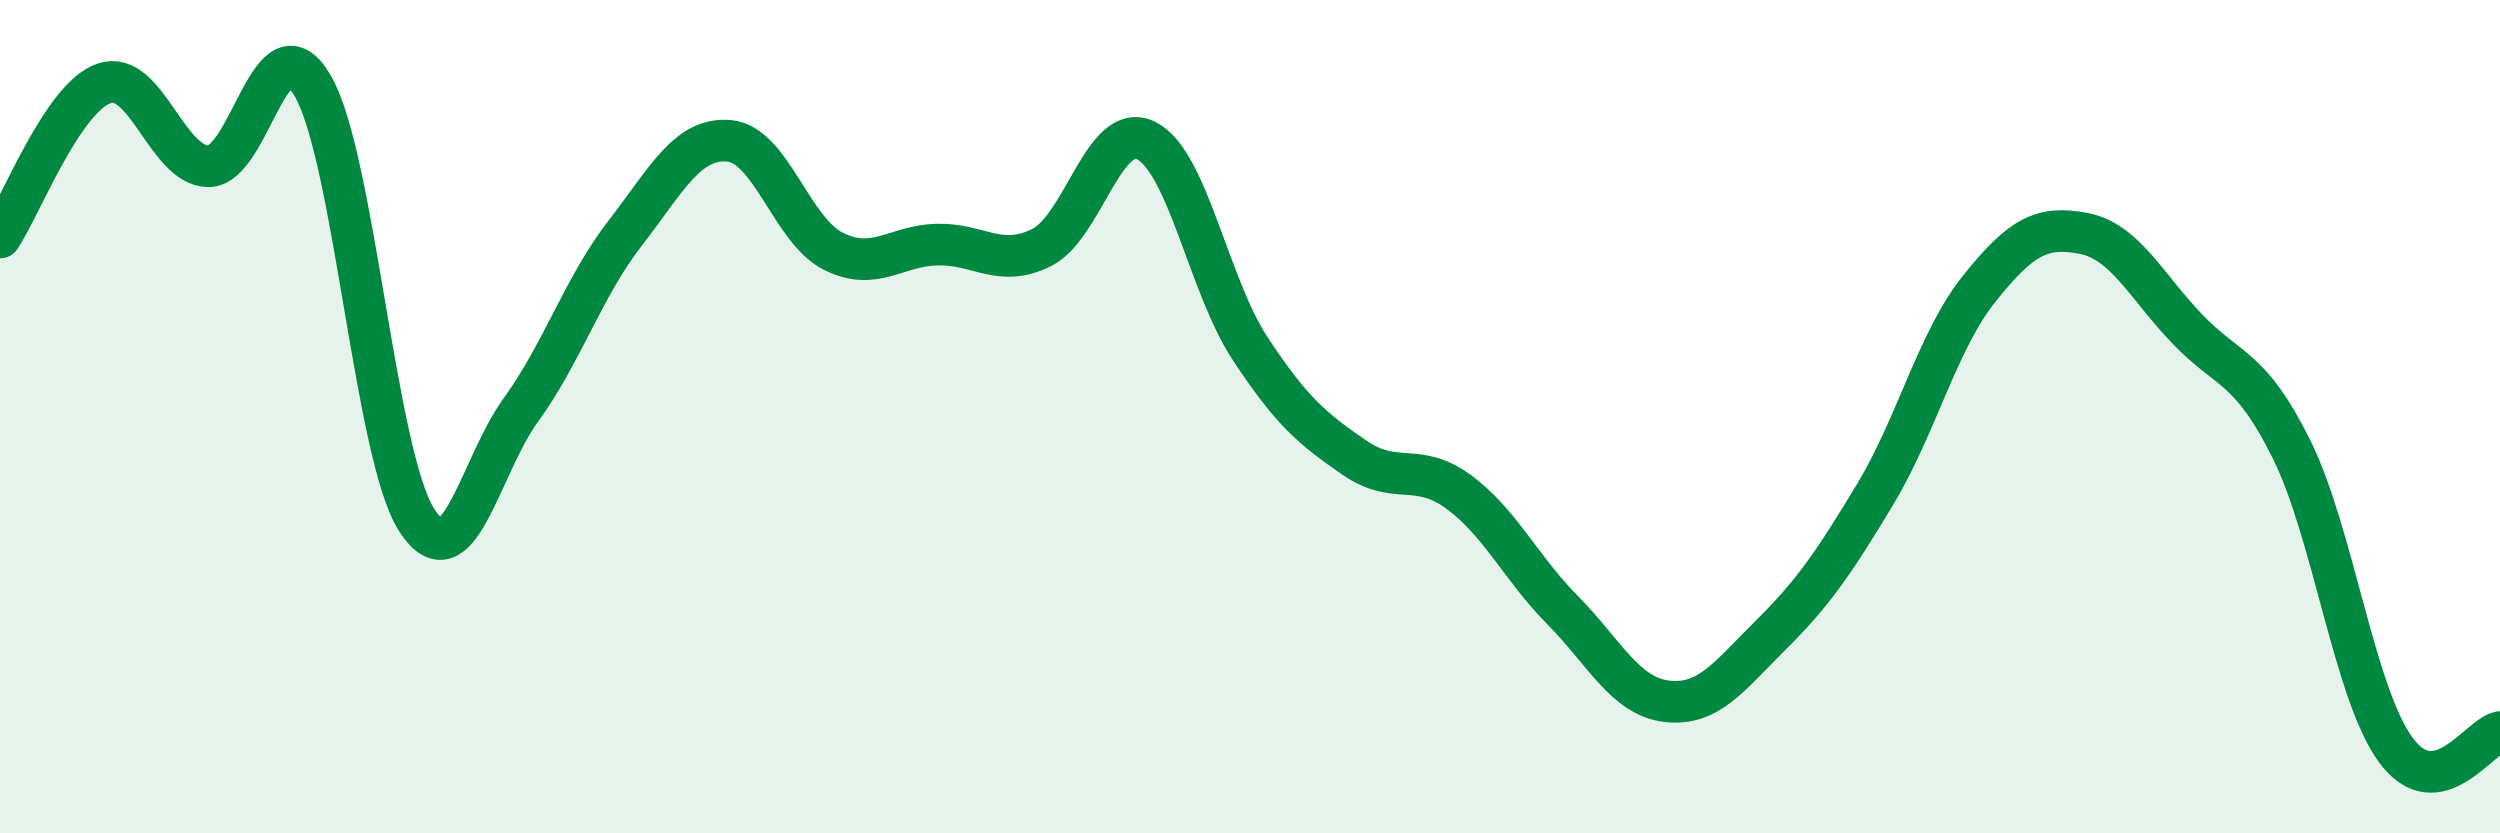
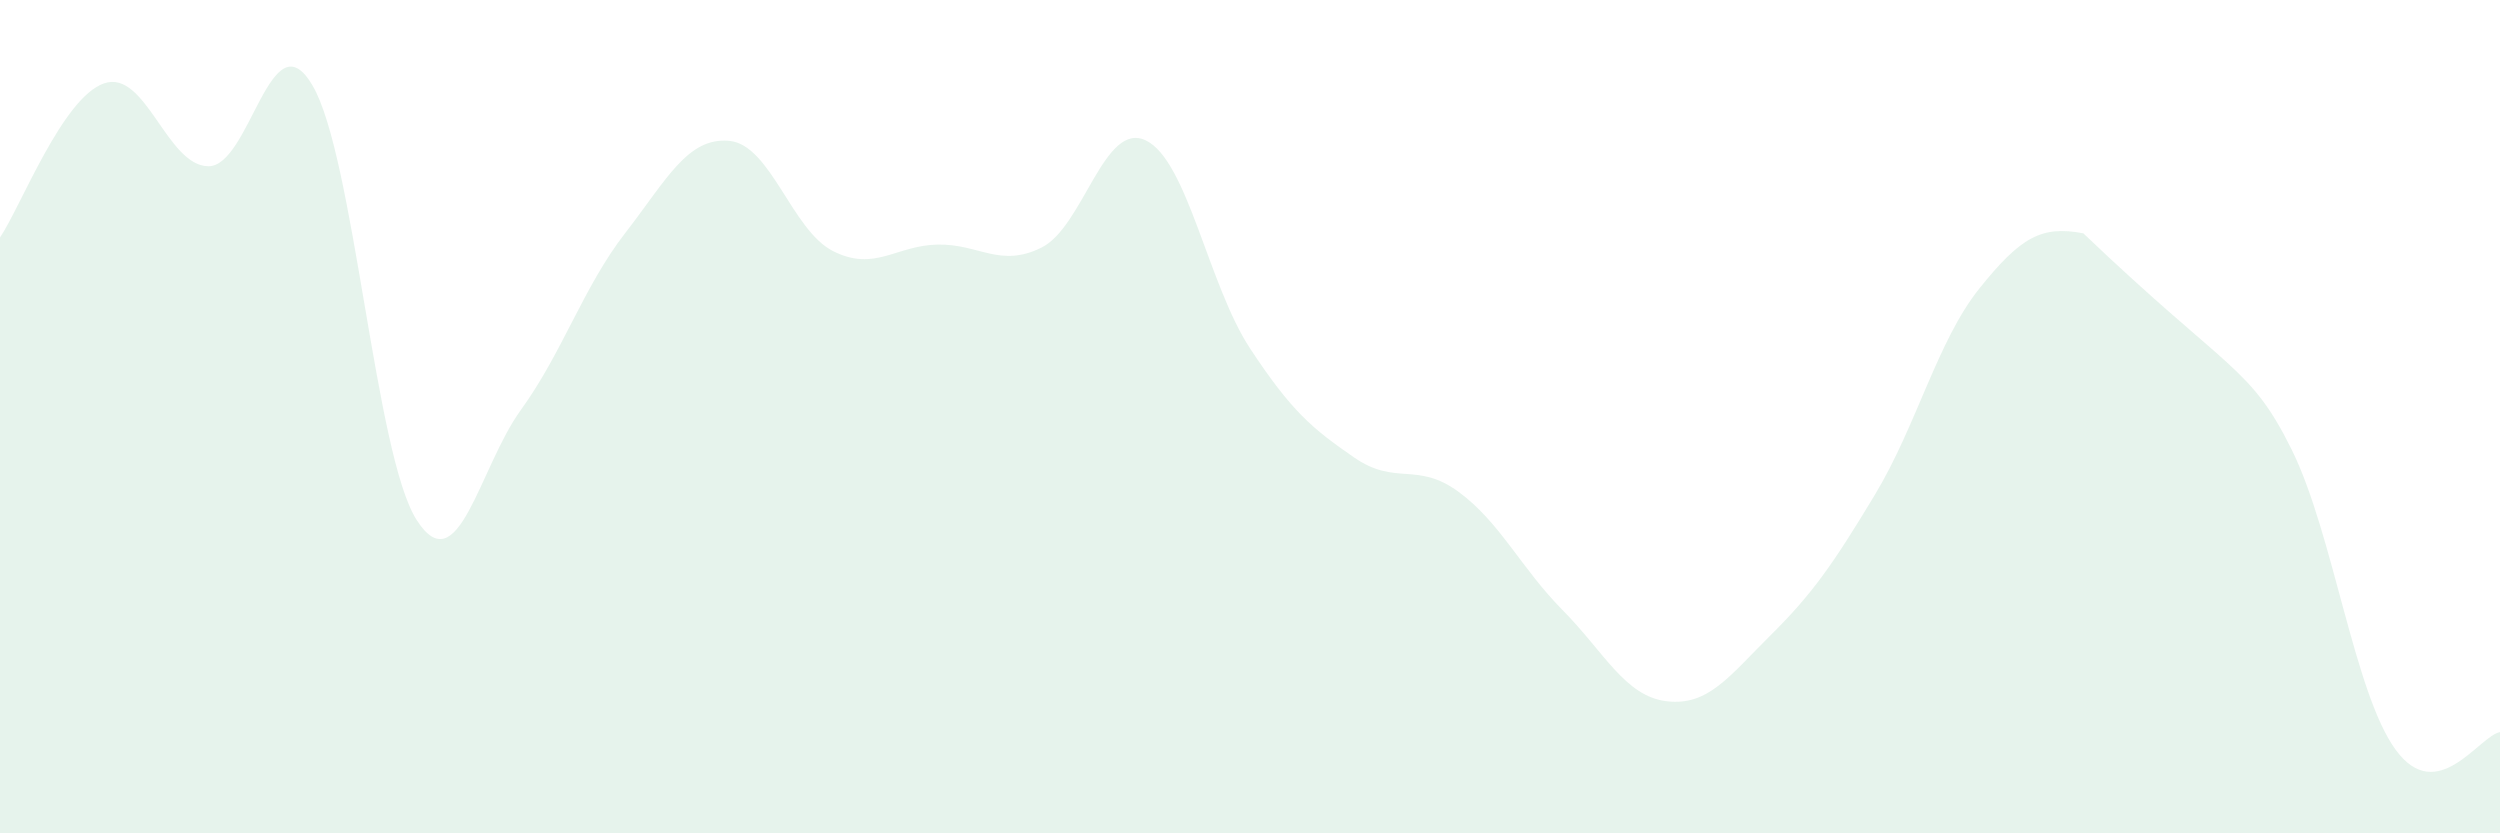
<svg xmlns="http://www.w3.org/2000/svg" width="60" height="20" viewBox="0 0 60 20">
-   <path d="M 0,5.7 C 0.5,4.96 1.5,2.34 2.5,2 C 3.5,1.66 4,3.98 5,3.99 C 6,4 6.5,0.35 7.5,2.05 C 8.5,3.75 9,10.92 10,12.48 C 11,14.04 11.5,11.22 12.5,9.84 C 13.5,8.46 14,6.89 15,5.6 C 16,4.31 16.5,3.29 17.5,3.38 C 18.5,3.47 19,5.53 20,6.03 C 21,6.53 21.5,5.89 22.5,5.87 C 23.5,5.85 24,6.44 25,5.94 C 26,5.44 26.5,2.89 27.5,3.37 C 28.5,3.85 29,6.84 30,8.36 C 31,9.88 31.5,10.29 32.5,10.98 C 33.5,11.67 34,11.07 35,11.8 C 36,12.53 36.5,13.63 37.5,14.64 C 38.5,15.65 39,16.71 40,16.83 C 41,16.95 41.5,16.23 42.5,15.24 C 43.5,14.25 44,13.53 45,11.87 C 46,10.21 46.5,8.18 47.5,6.93 C 48.5,5.68 49,5.41 50,5.6 C 51,5.79 51.5,6.86 52.5,7.9 C 53.5,8.94 54,8.77 55,10.79 C 56,12.81 56.5,16.64 57.5,18 C 58.5,19.36 59.5,17.66 60,17.57L60 20L0 20Z" fill="#008740" opacity="0.1" stroke-linecap="round" stroke-linejoin="round" />
-   <path d="M 0,5.7 C 0.5,4.96 1.5,2.34 2.5,2 C 3.5,1.66 4,3.98 5,3.99 C 6,4 6.5,0.35 7.5,2.05 C 8.5,3.75 9,10.92 10,12.48 C 11,14.04 11.5,11.22 12.5,9.84 C 13.5,8.46 14,6.89 15,5.6 C 16,4.31 16.5,3.29 17.5,3.38 C 18.5,3.47 19,5.53 20,6.03 C 21,6.53 21.5,5.89 22.5,5.87 C 23.5,5.85 24,6.44 25,5.94 C 26,5.44 26.5,2.89 27.5,3.37 C 28.5,3.85 29,6.84 30,8.36 C 31,9.88 31.5,10.29 32.5,10.98 C 33.5,11.67 34,11.07 35,11.8 C 36,12.53 36.5,13.63 37.5,14.64 C 38.5,15.65 39,16.71 40,16.83 C 41,16.95 41.5,16.23 42.5,15.24 C 43.5,14.25 44,13.53 45,11.87 C 46,10.21 46.5,8.18 47.5,6.93 C 48.5,5.68 49,5.41 50,5.6 C 51,5.79 51.5,6.86 52.5,7.9 C 53.5,8.94 54,8.77 55,10.79 C 56,12.81 56.5,16.64 57.5,18 C 58.5,19.36 59.5,17.66 60,17.57" stroke="#008740" stroke-width="1" fill="none" stroke-linecap="round" stroke-linejoin="round" />
+   <path d="M 0,5.7 C 0.5,4.96 1.5,2.34 2.5,2 C 3.5,1.66 4,3.98 5,3.99 C 6,4 6.5,0.35 7.5,2.05 C 8.5,3.75 9,10.92 10,12.48 C 11,14.04 11.5,11.22 12.5,9.84 C 13.5,8.46 14,6.89 15,5.6 C 16,4.31 16.5,3.29 17.5,3.38 C 18.5,3.47 19,5.53 20,6.03 C 21,6.53 21.5,5.89 22.5,5.87 C 23.5,5.85 24,6.44 25,5.94 C 26,5.44 26.5,2.89 27.5,3.37 C 28.5,3.85 29,6.84 30,8.36 C 31,9.88 31.5,10.29 32.5,10.98 C 33.5,11.67 34,11.07 35,11.8 C 36,12.53 36.5,13.63 37.5,14.64 C 38.5,15.65 39,16.71 40,16.83 C 41,16.95 41.5,16.23 42.5,15.24 C 43.5,14.25 44,13.53 45,11.87 C 46,10.21 46.5,8.18 47.5,6.93 C 48.5,5.68 49,5.41 50,5.6 C 53.5,8.94 54,8.77 55,10.79 C 56,12.81 56.5,16.64 57.5,18 C 58.5,19.36 59.5,17.66 60,17.57L60 20L0 20Z" fill="#008740" opacity="0.1" stroke-linecap="round" stroke-linejoin="round" />
</svg>